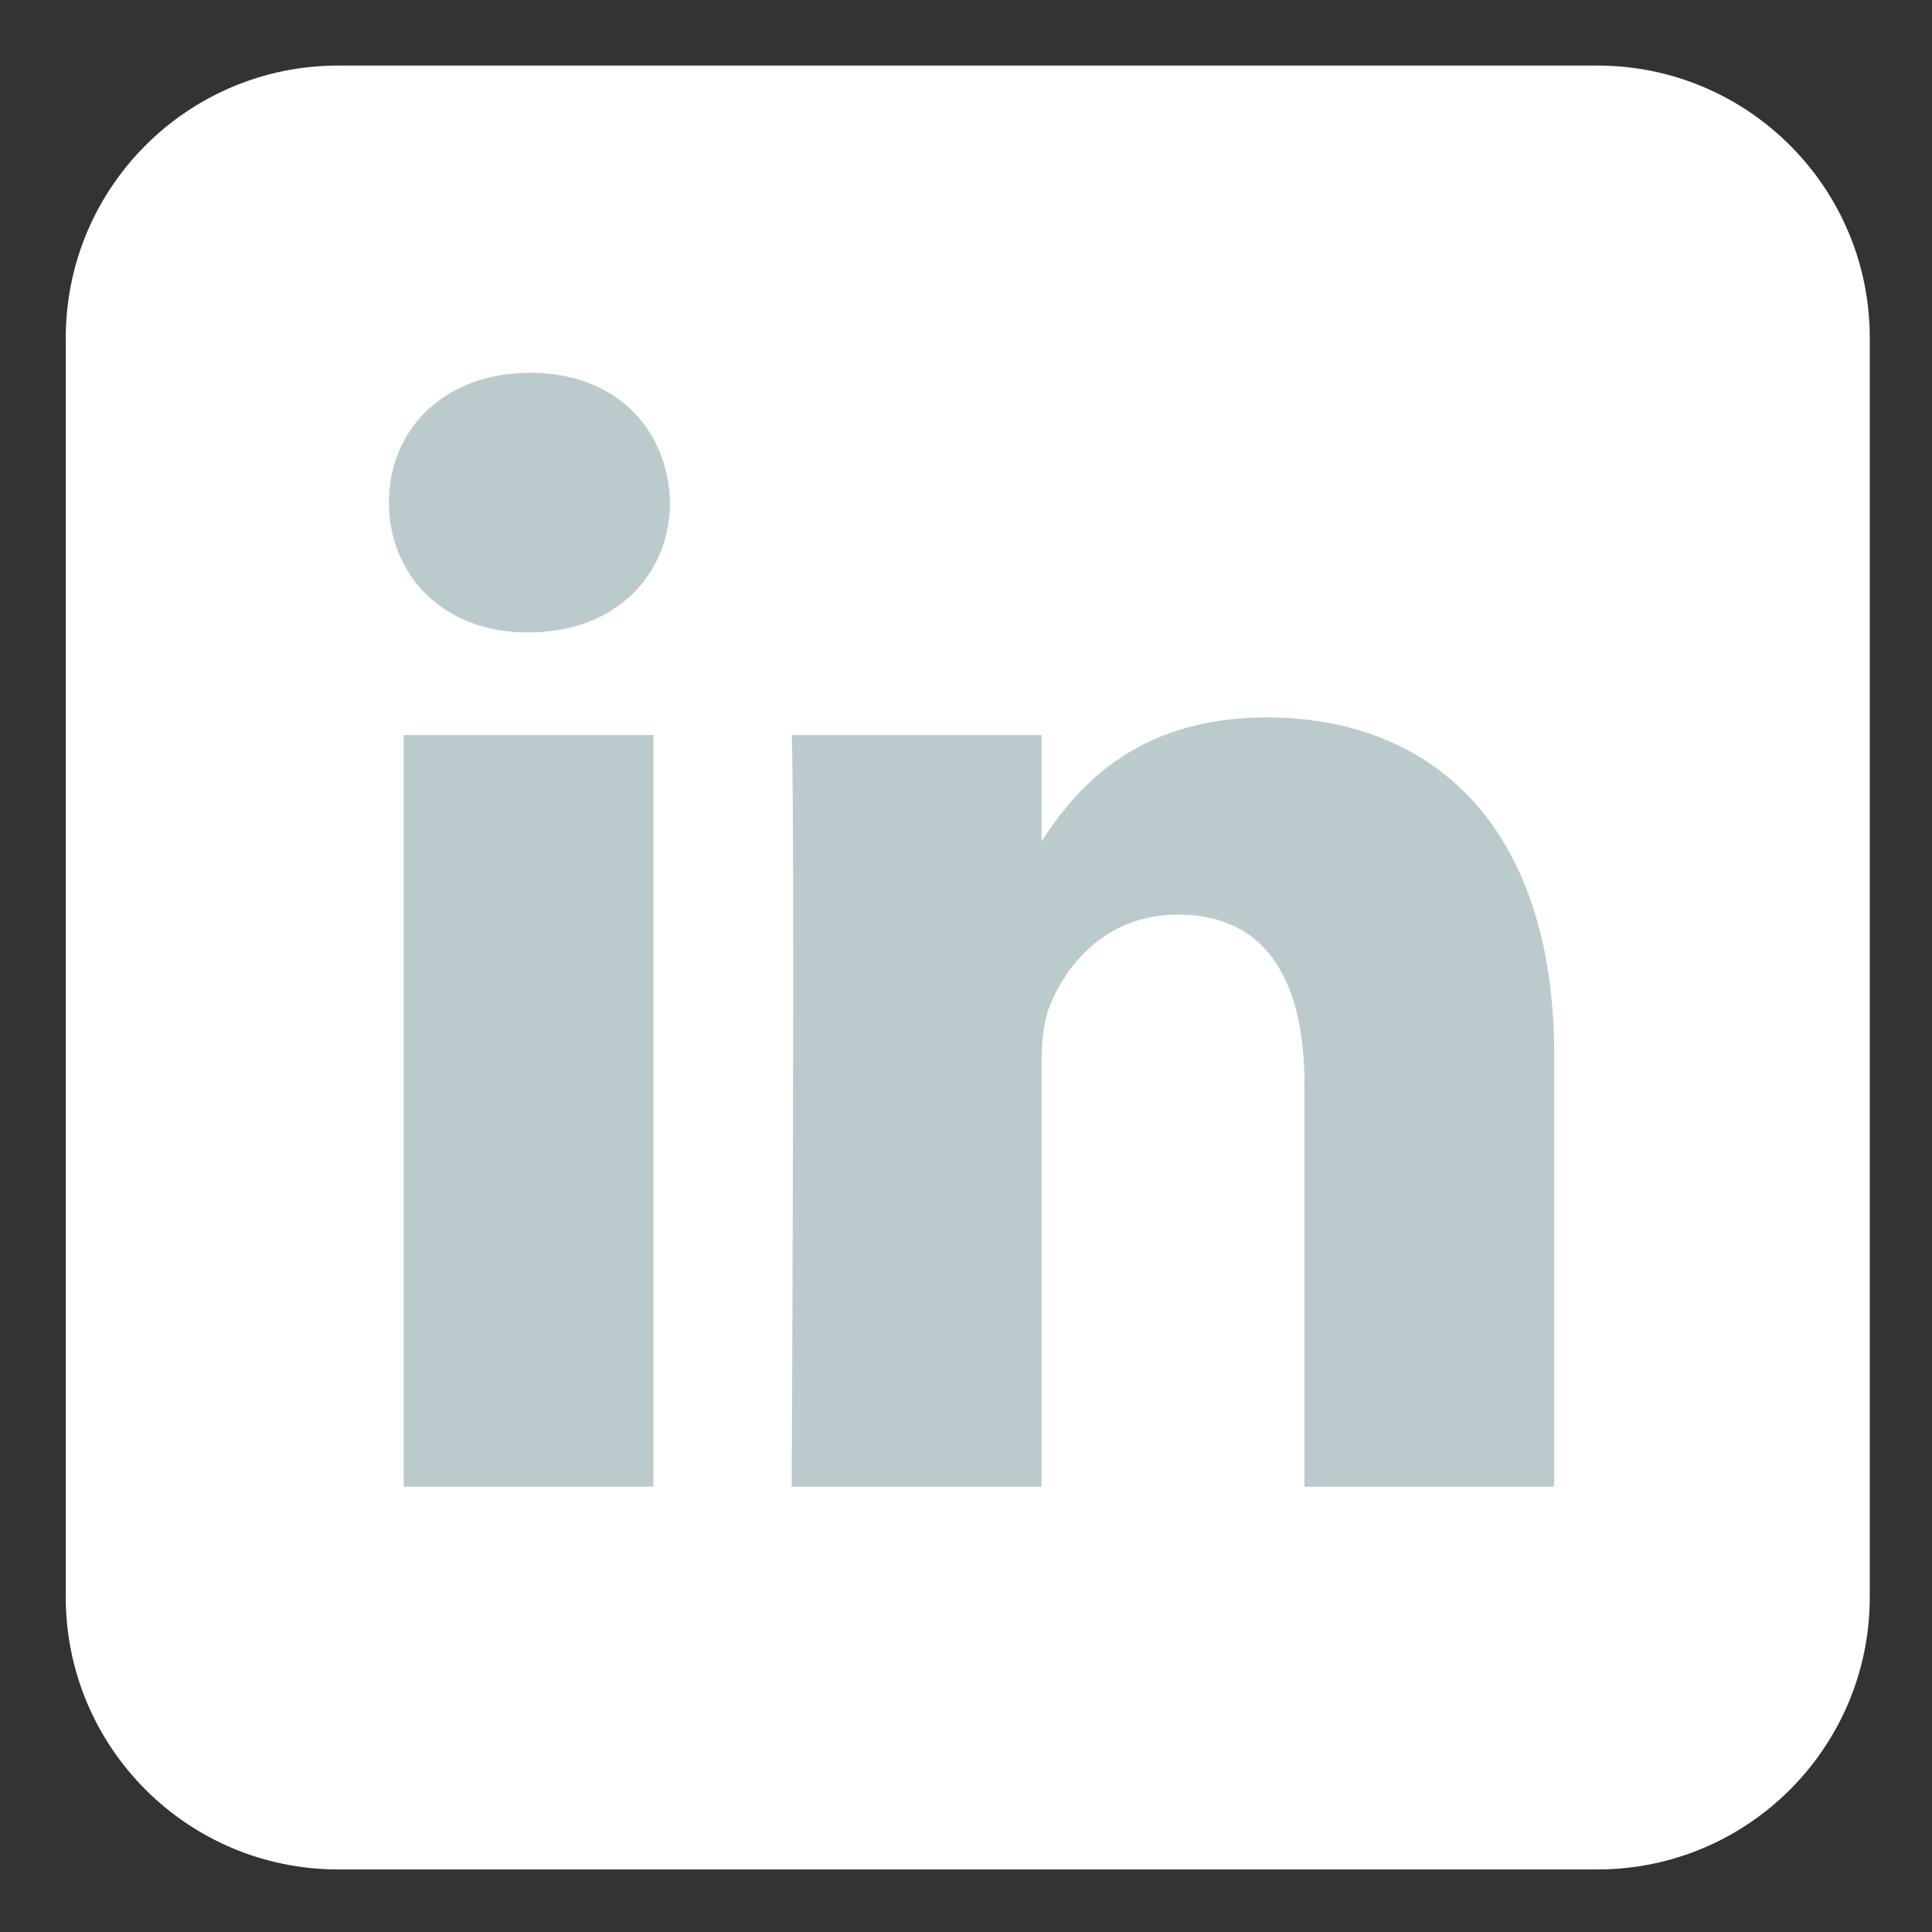
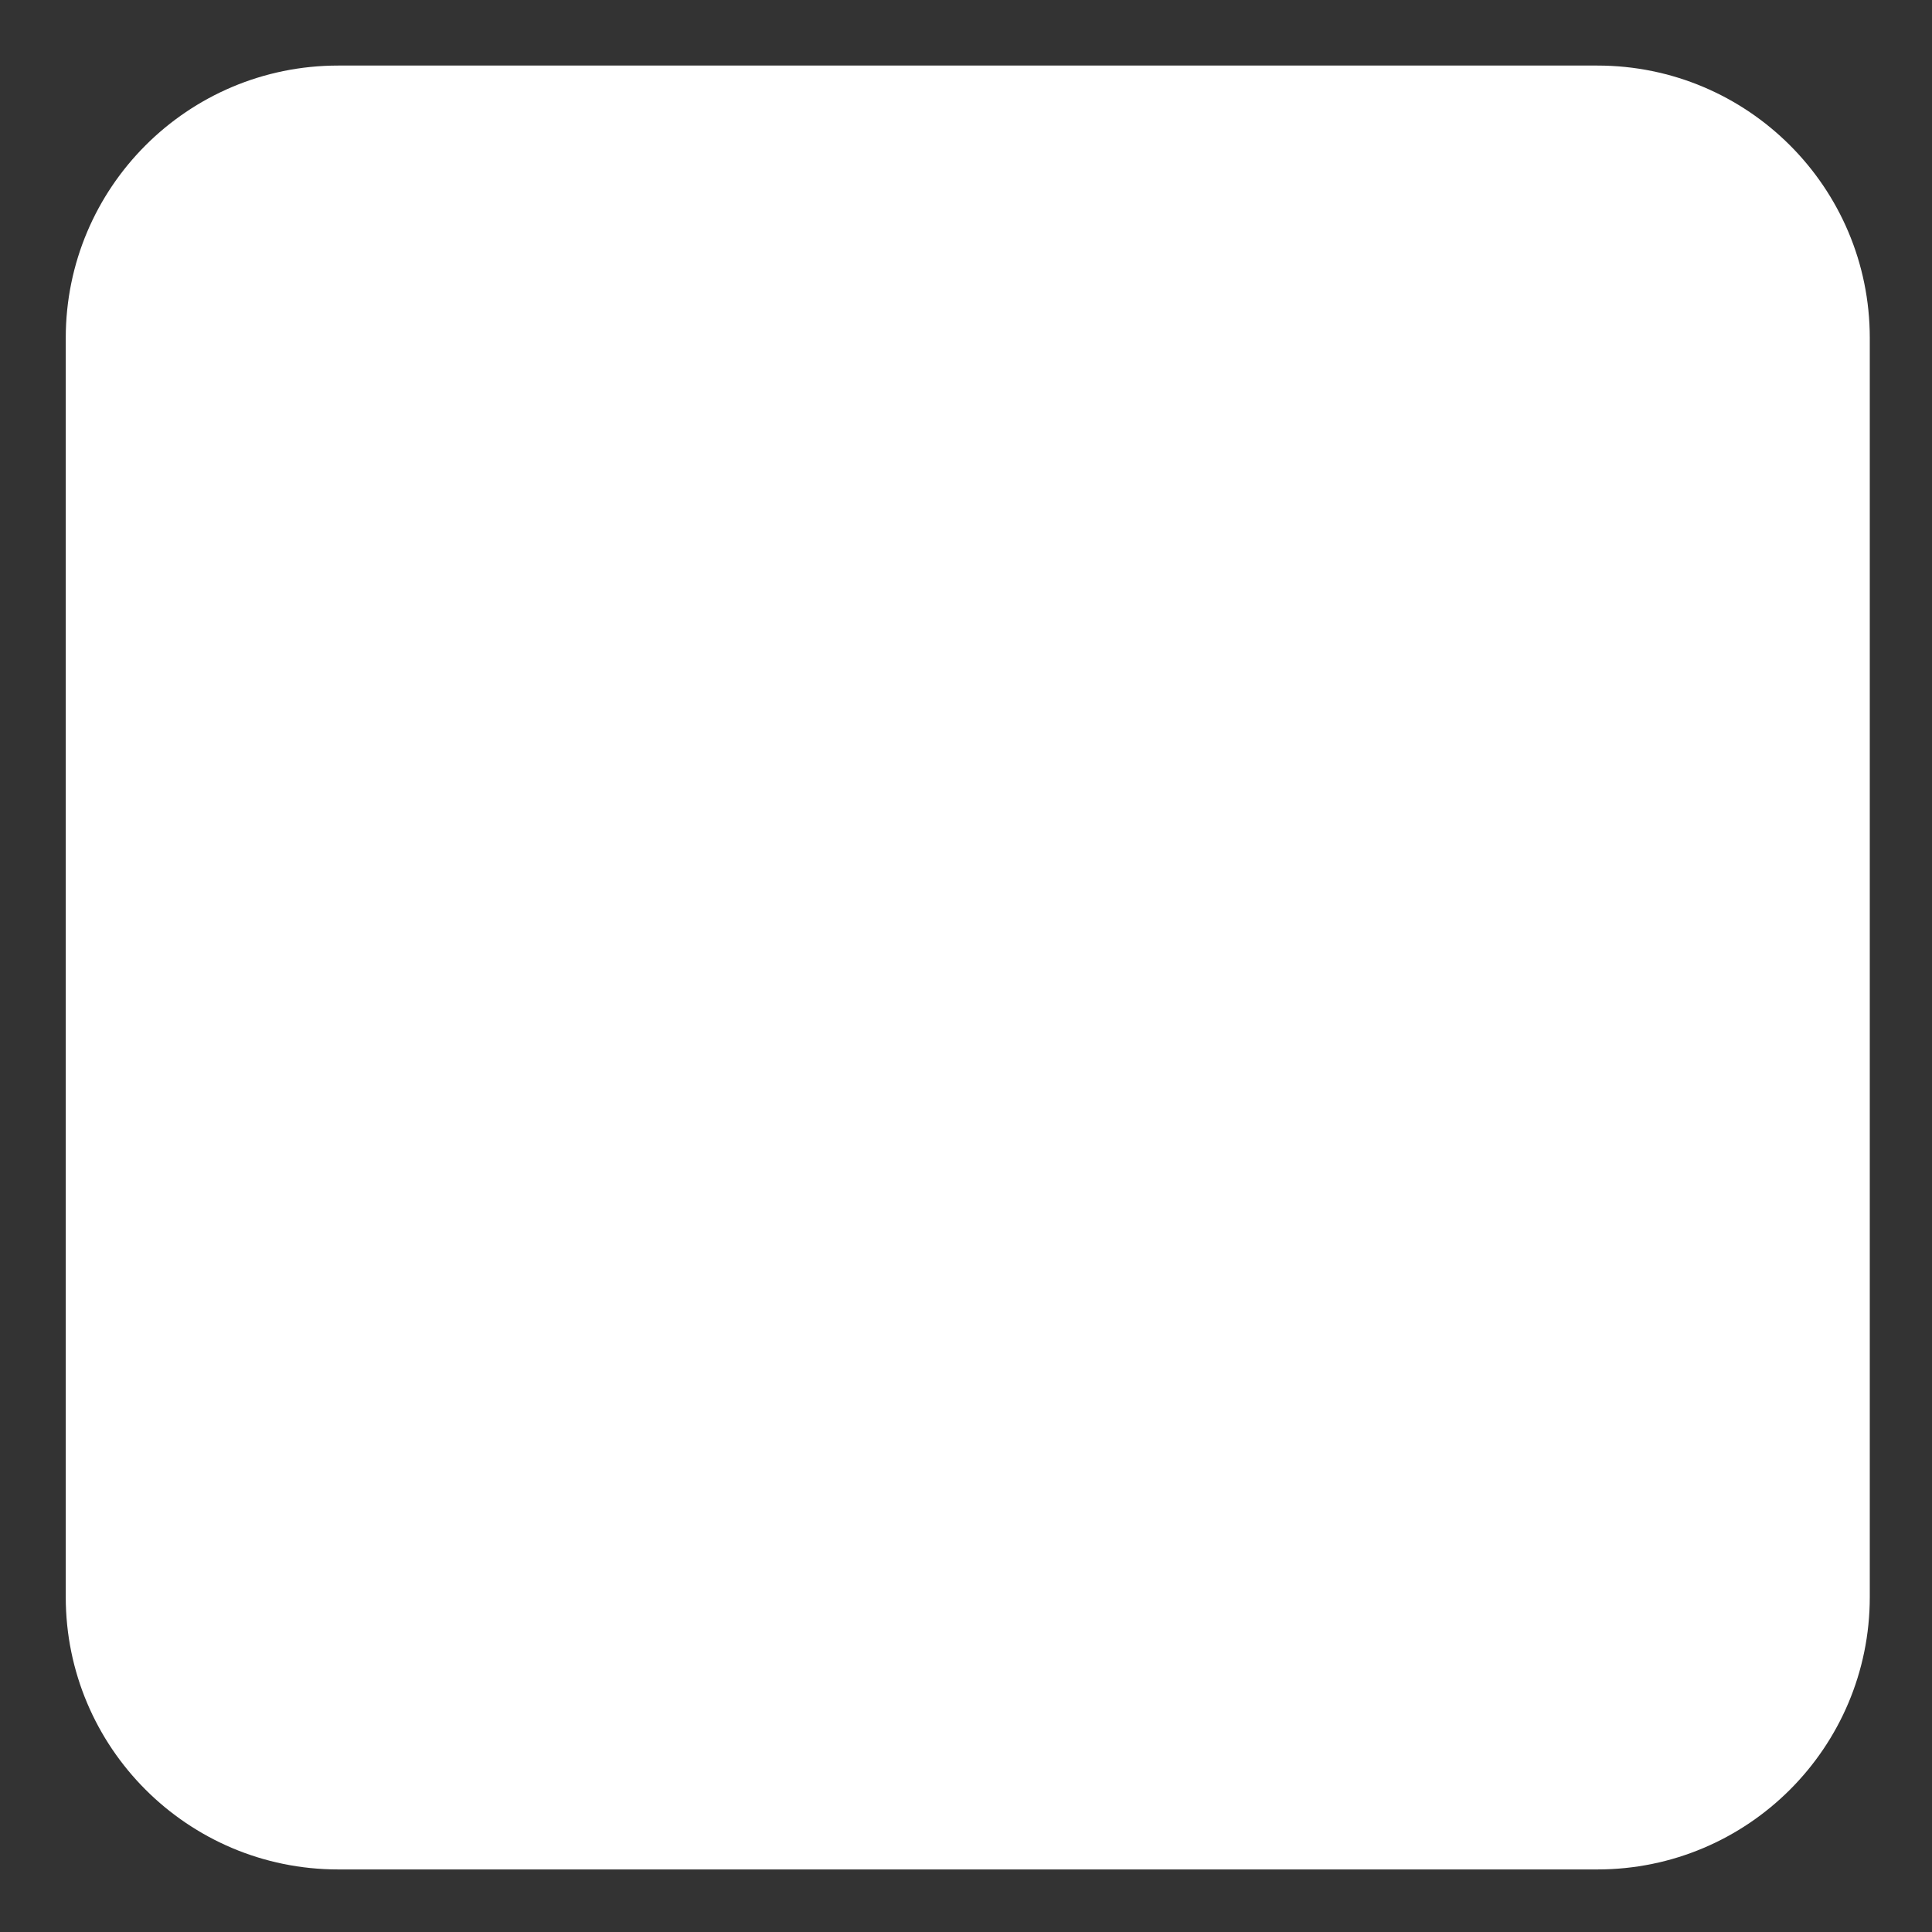
<svg xmlns="http://www.w3.org/2000/svg" version="1.1" id="svg2" x="0px" y="0px" width="256px" height="256px" viewBox="0 0 150 150" enable-background="new 0 0 256 256">
  <rect x="0" y="0" width="150" height="150" fill="#333333" stroke="none" />
  <g id="layer1" transform="matrix(0.596, 0, 0, 0.596, -223.841, -190.904)">
    <path id="rect1942" d=" M583.659,328.849H419.625c-19.599,0-35.487,15.888-35.487,35.487v164.015c0,19.599,15.888,35.486,35.487,35.486h164.033 c19.599,0,35.487-15.888,35.487-35.486V364.337C619.146,344.738,603.257,328.849,583.659,328.849z" style="fill: rgb(255, 255, 255);" />
-     <path id="path1950" opacity="0.781" enable-background="new    " d=" M557.056,338.895H446.227c-29.337,0-52.955,23.81-52.955,53.385v108.127c0.95,23.087,4.603,8.491,11.555-17.075 c8.081-29.713,34.396-55.682,66.445-75.145c24.461-14.855,51.84-24.341,101.679-25.244 C601.216,382.432,598.721,346.26,557.056,338.895z" style="fill: rgb(255, 255, 255);" />
  </g>
  <g id="layer1_1_" transform="matrix(0.549, 0, 0, 0.549, -104.18, -214.932)" style="">
    <g id="g3019" transform="matrix(1.019,0,0,-1.019,170.6,498.033)">
-       <path id="path28_1_" d="M109.495-101.774V2.533H74.828v-104.307H109.495z M92.168,16.775c12.081,0,19.612,8.01,19.612,18.021c-0.224,10.233-7.531,18.021-19.385,18.021 c-11.864,0-19.615-7.788-19.615-18.021c0-10.011,7.521-18.021,19.159-18.021H92.168L92.168,16.775z" style="fill: rgb(187, 203, 205);" />
-       <path id="path30_1_" d="M128.681-101.774h34.673v58.249 c0,3.119,0.226,6.235,1.143,8.462c2.5,6.232,8.209,12.681,17.784,12.681c12.547,0,17.562-9.568,17.562-23.588v-55.804h34.666 v59.81c0,32.039-17.1,46.946-39.913,46.946c-18.701,0-26.915-10.45-31.476-17.571h0.234V2.533h-34.673 C129.141-7.253,128.681-101.774,128.681-101.774L128.681-101.774z" style="fill: rgb(187, 203, 205);" />
-     </g>
+       </g>
  </g>
</svg>